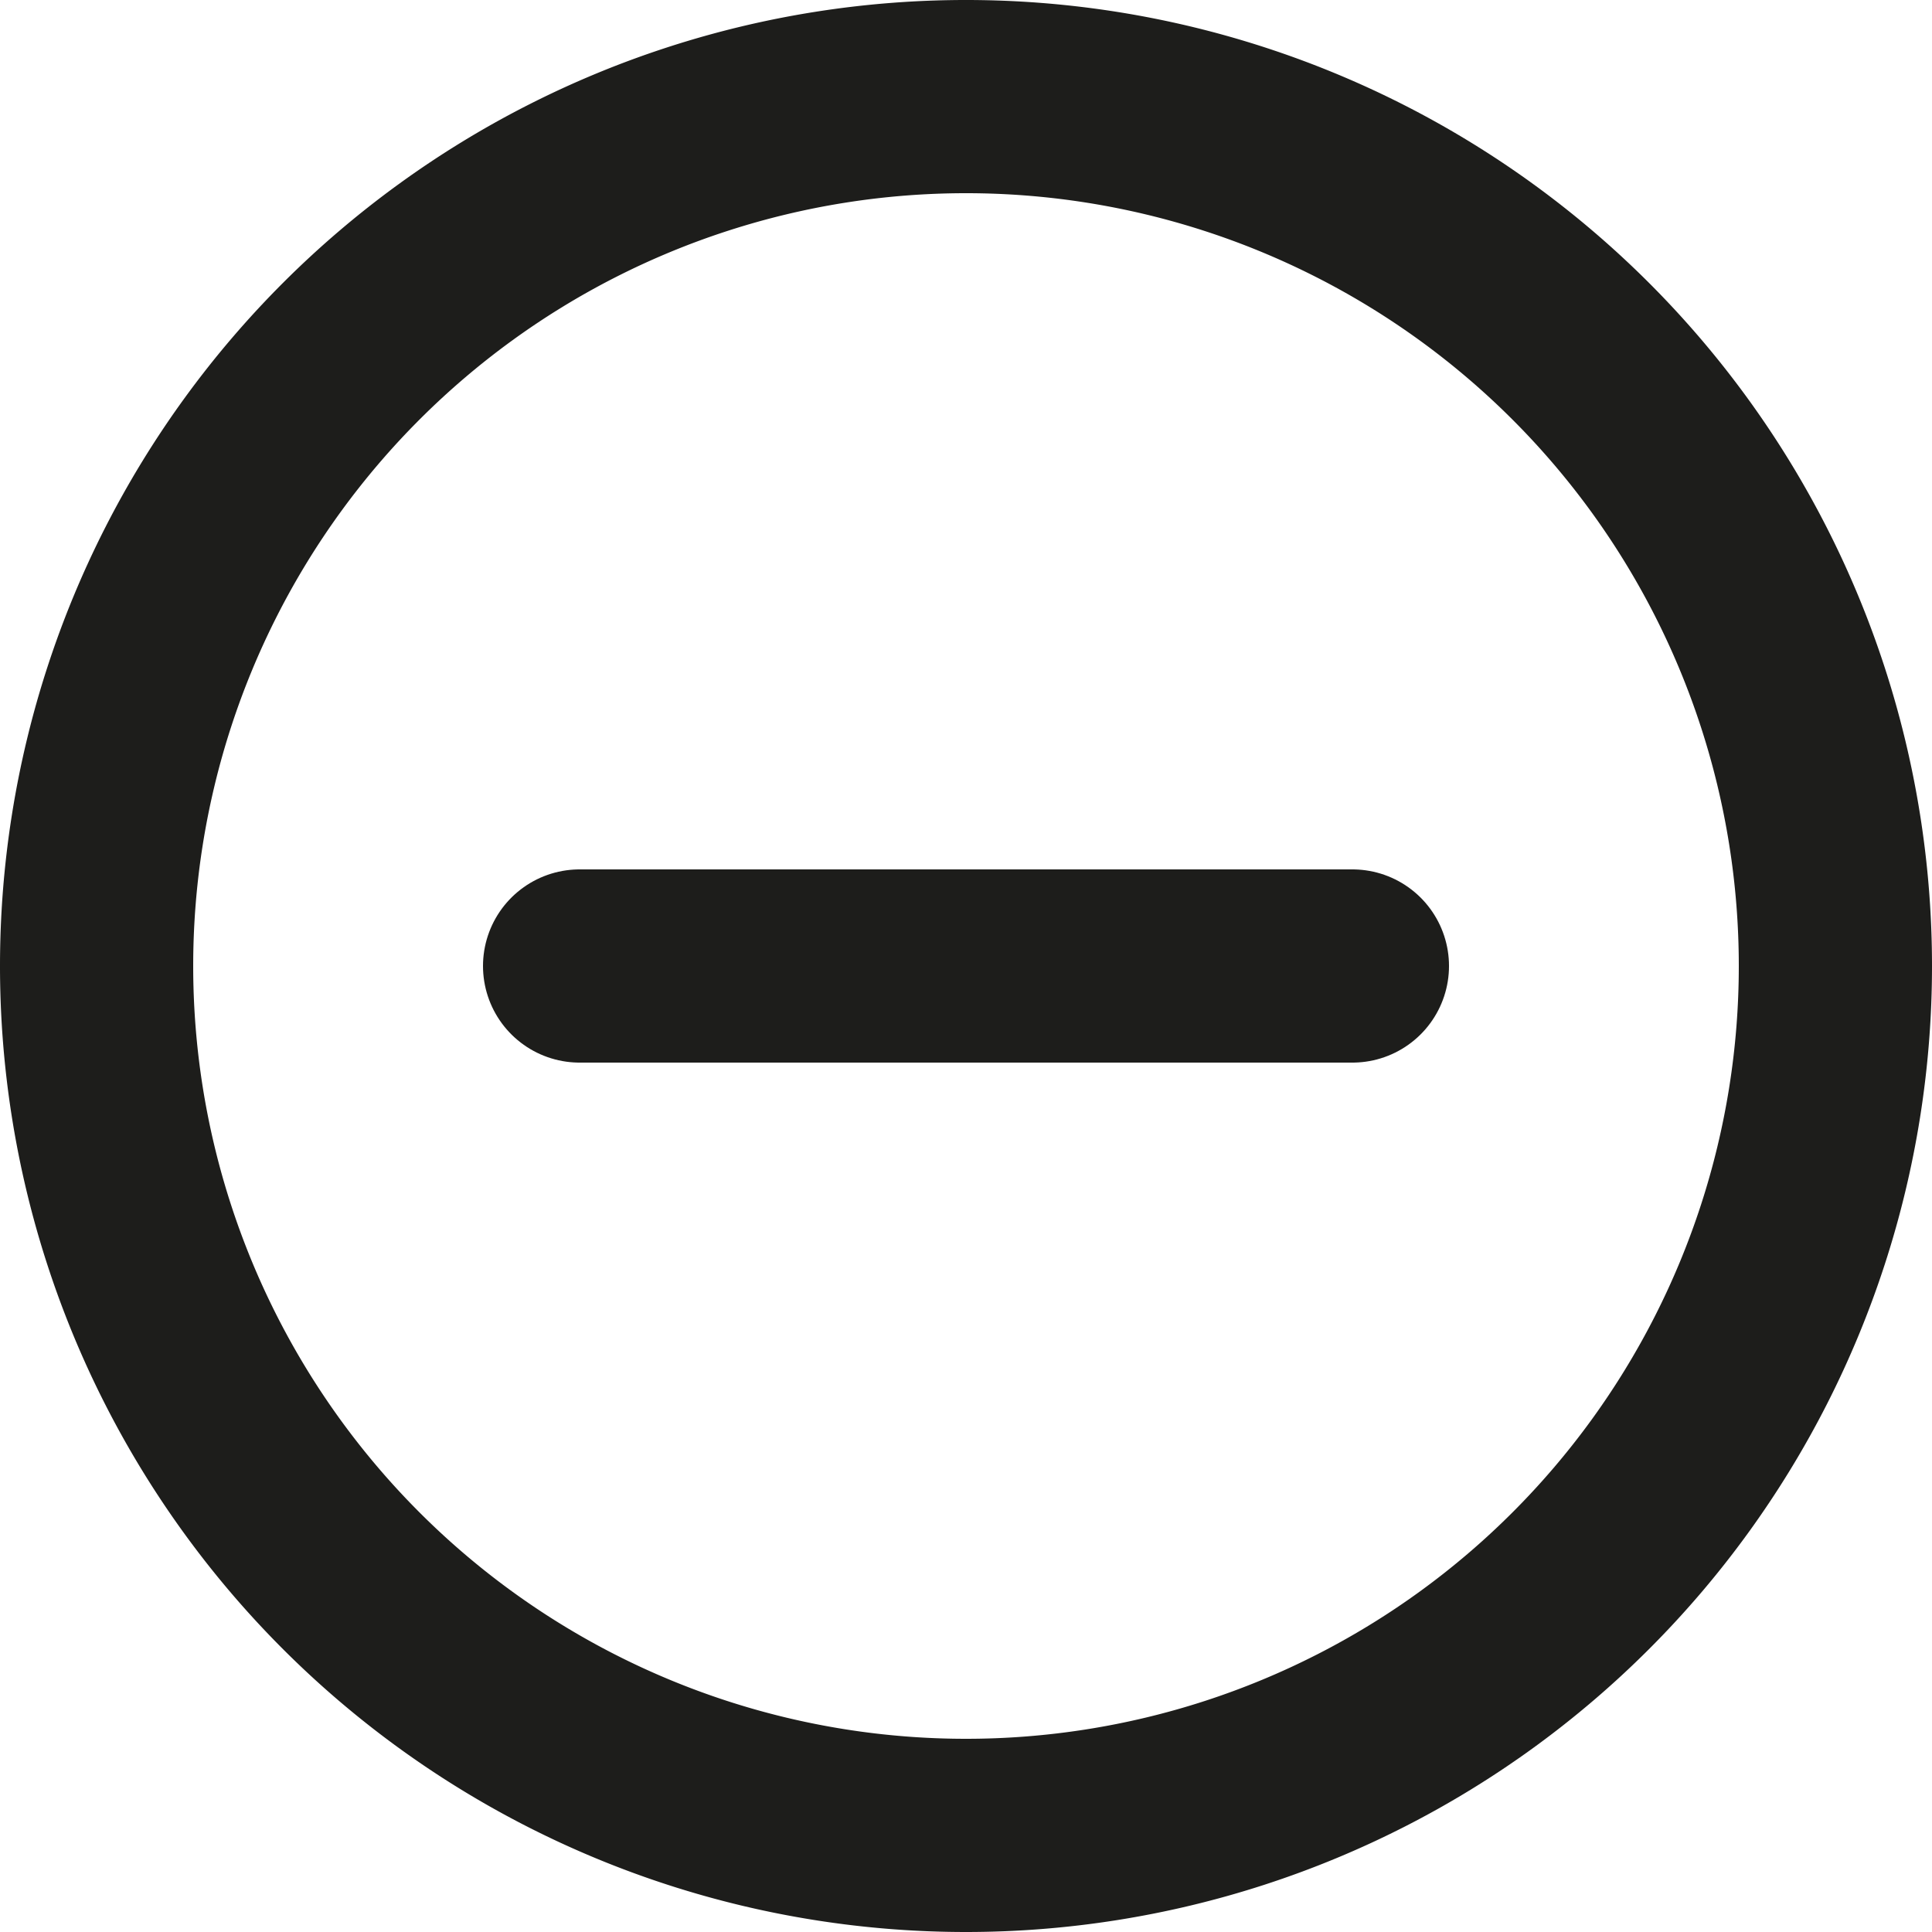
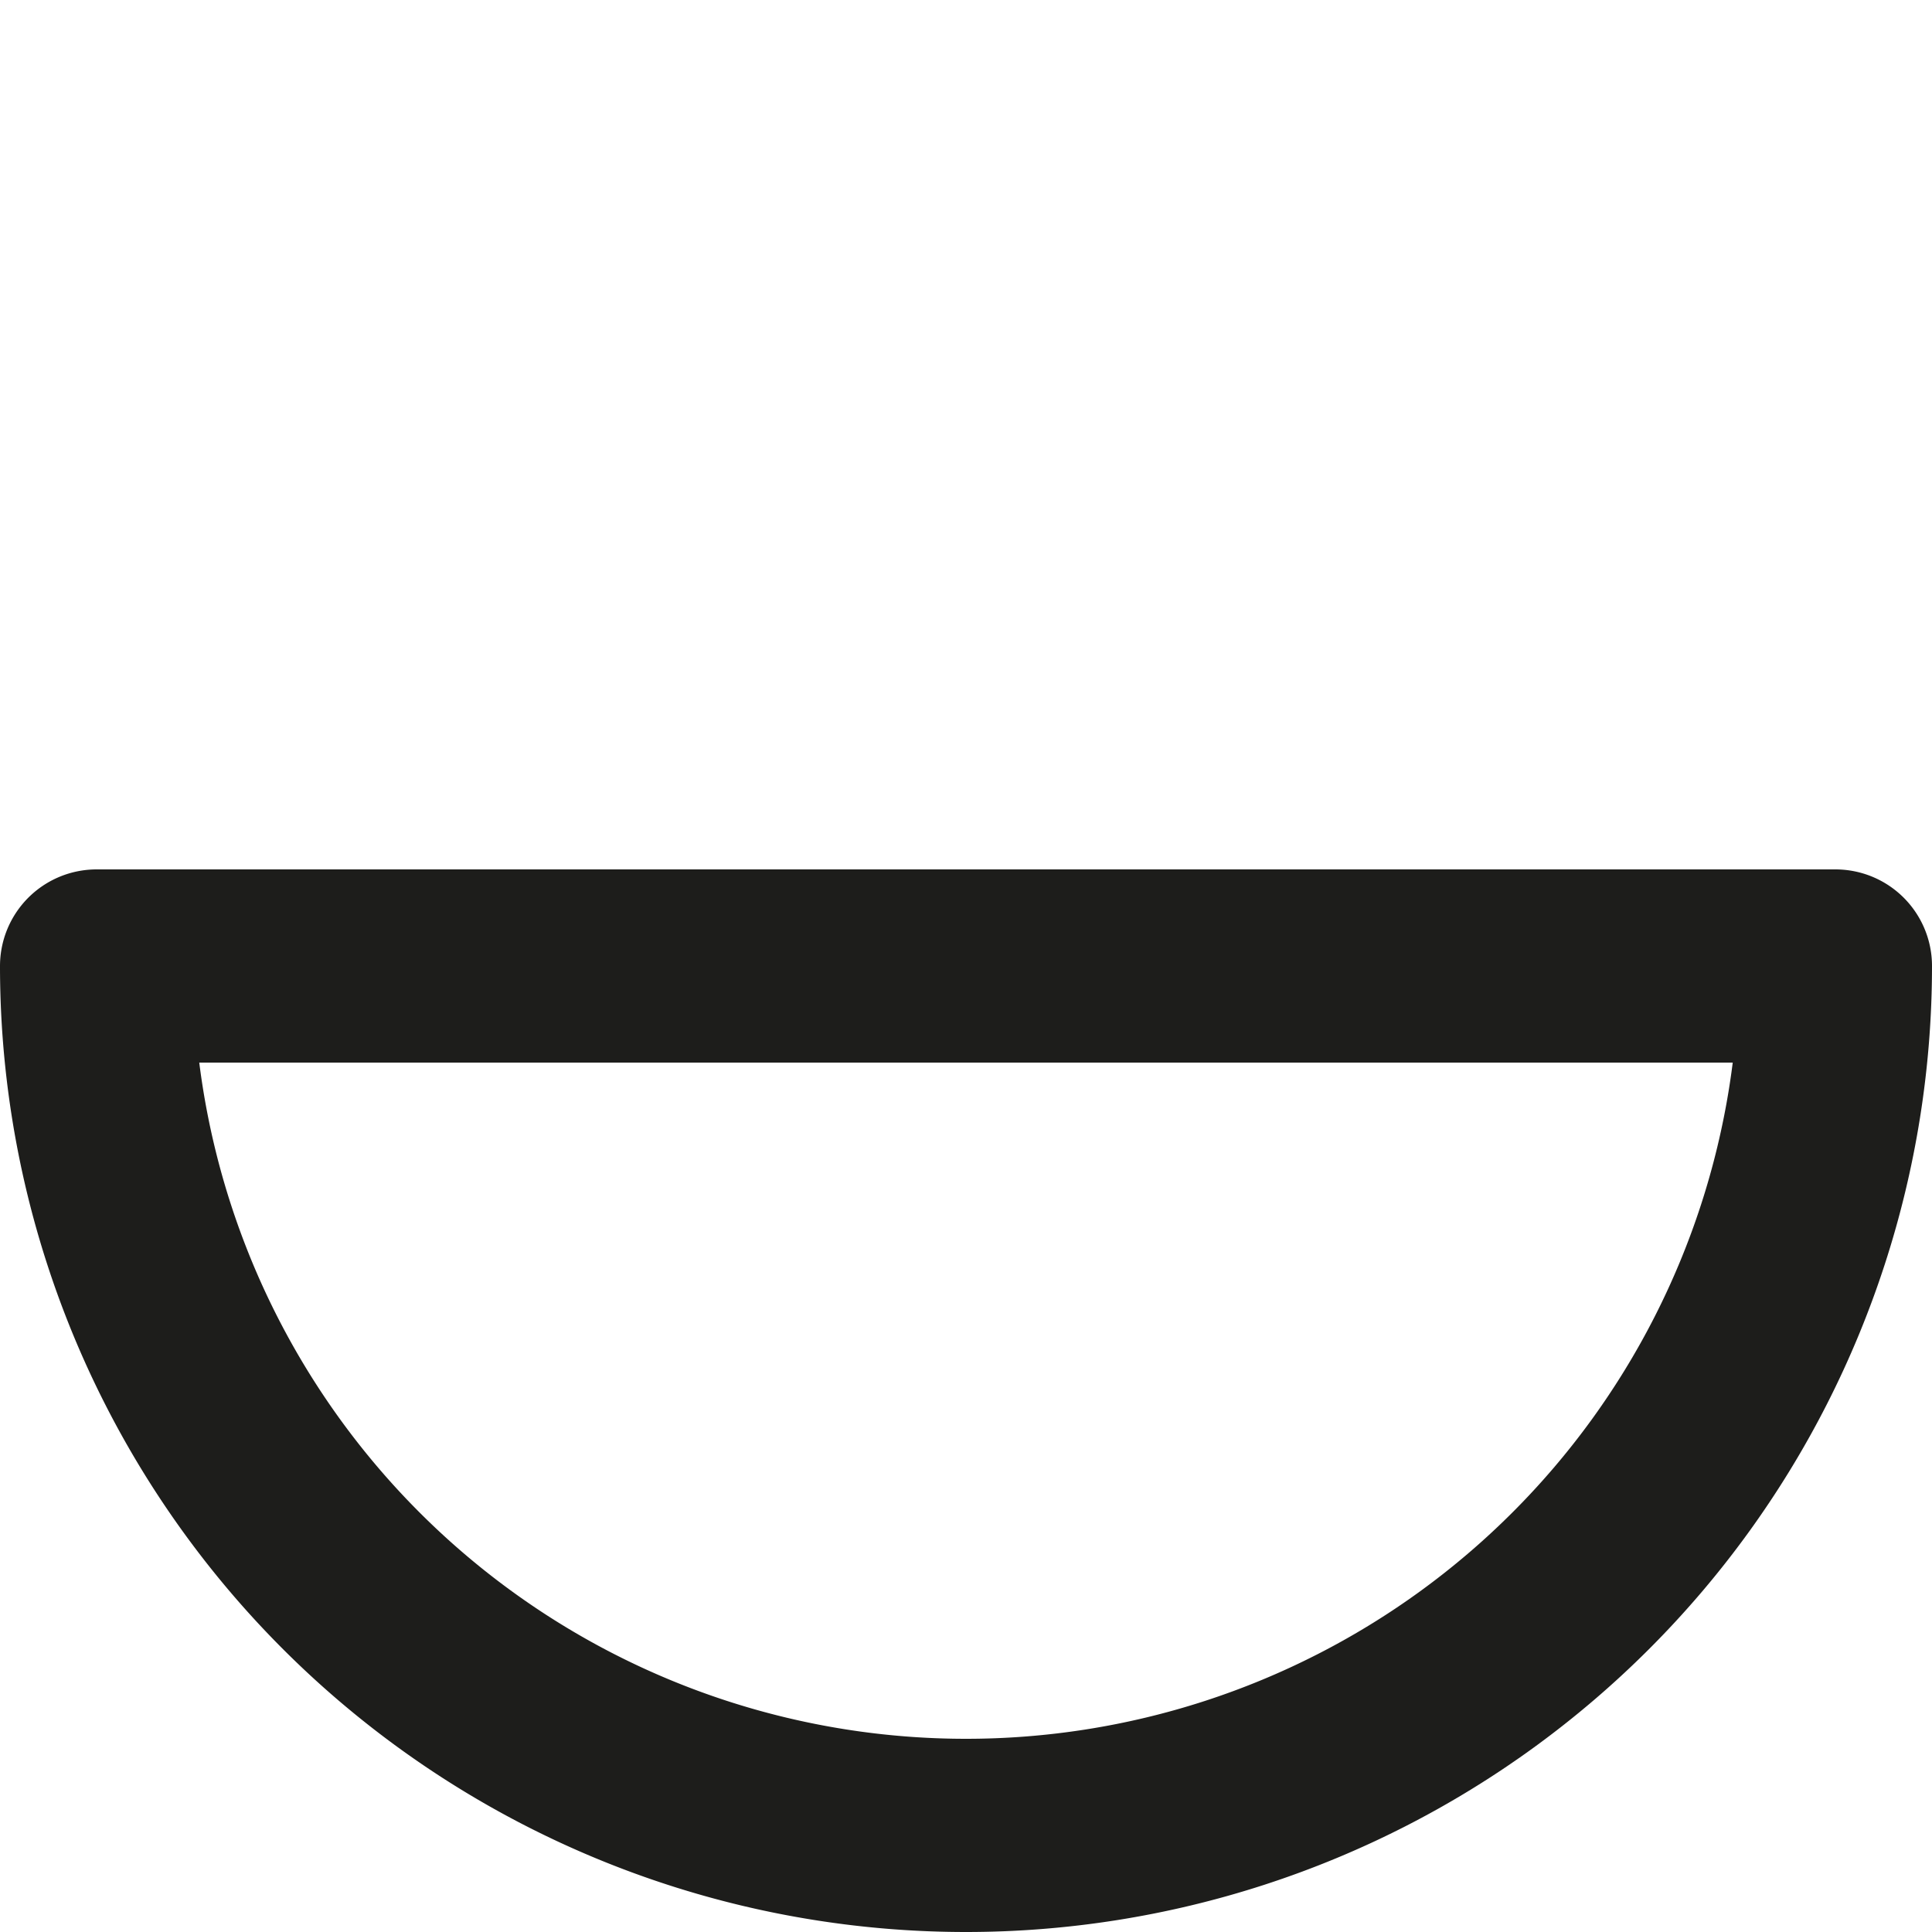
<svg xmlns="http://www.w3.org/2000/svg" viewBox="0 0 24 24" height="24" width="24">
  <g transform="matrix(2.4,0,0,2.4,0,0)">
-     <path d="M0.500 5.000 A4.500 4.500 0 1 0 9.500 5.000 A4.500 4.500 0 1 0 0.500 5.000 Z" fill="none" stroke="#1D1D1B" stroke-linecap="round" stroke-linejoin="round" />
-     <path d="M3 5L7 5" fill="none" stroke="#1D1D1B" stroke-linecap="round" stroke-linejoin="round" />
+     <path d="M0.500 5.000 A4.500 4.500 0 1 0 9.500 5.000 Z" fill="none" stroke="#1D1D1B" stroke-linecap="round" stroke-linejoin="round" />
  </g>
</svg>